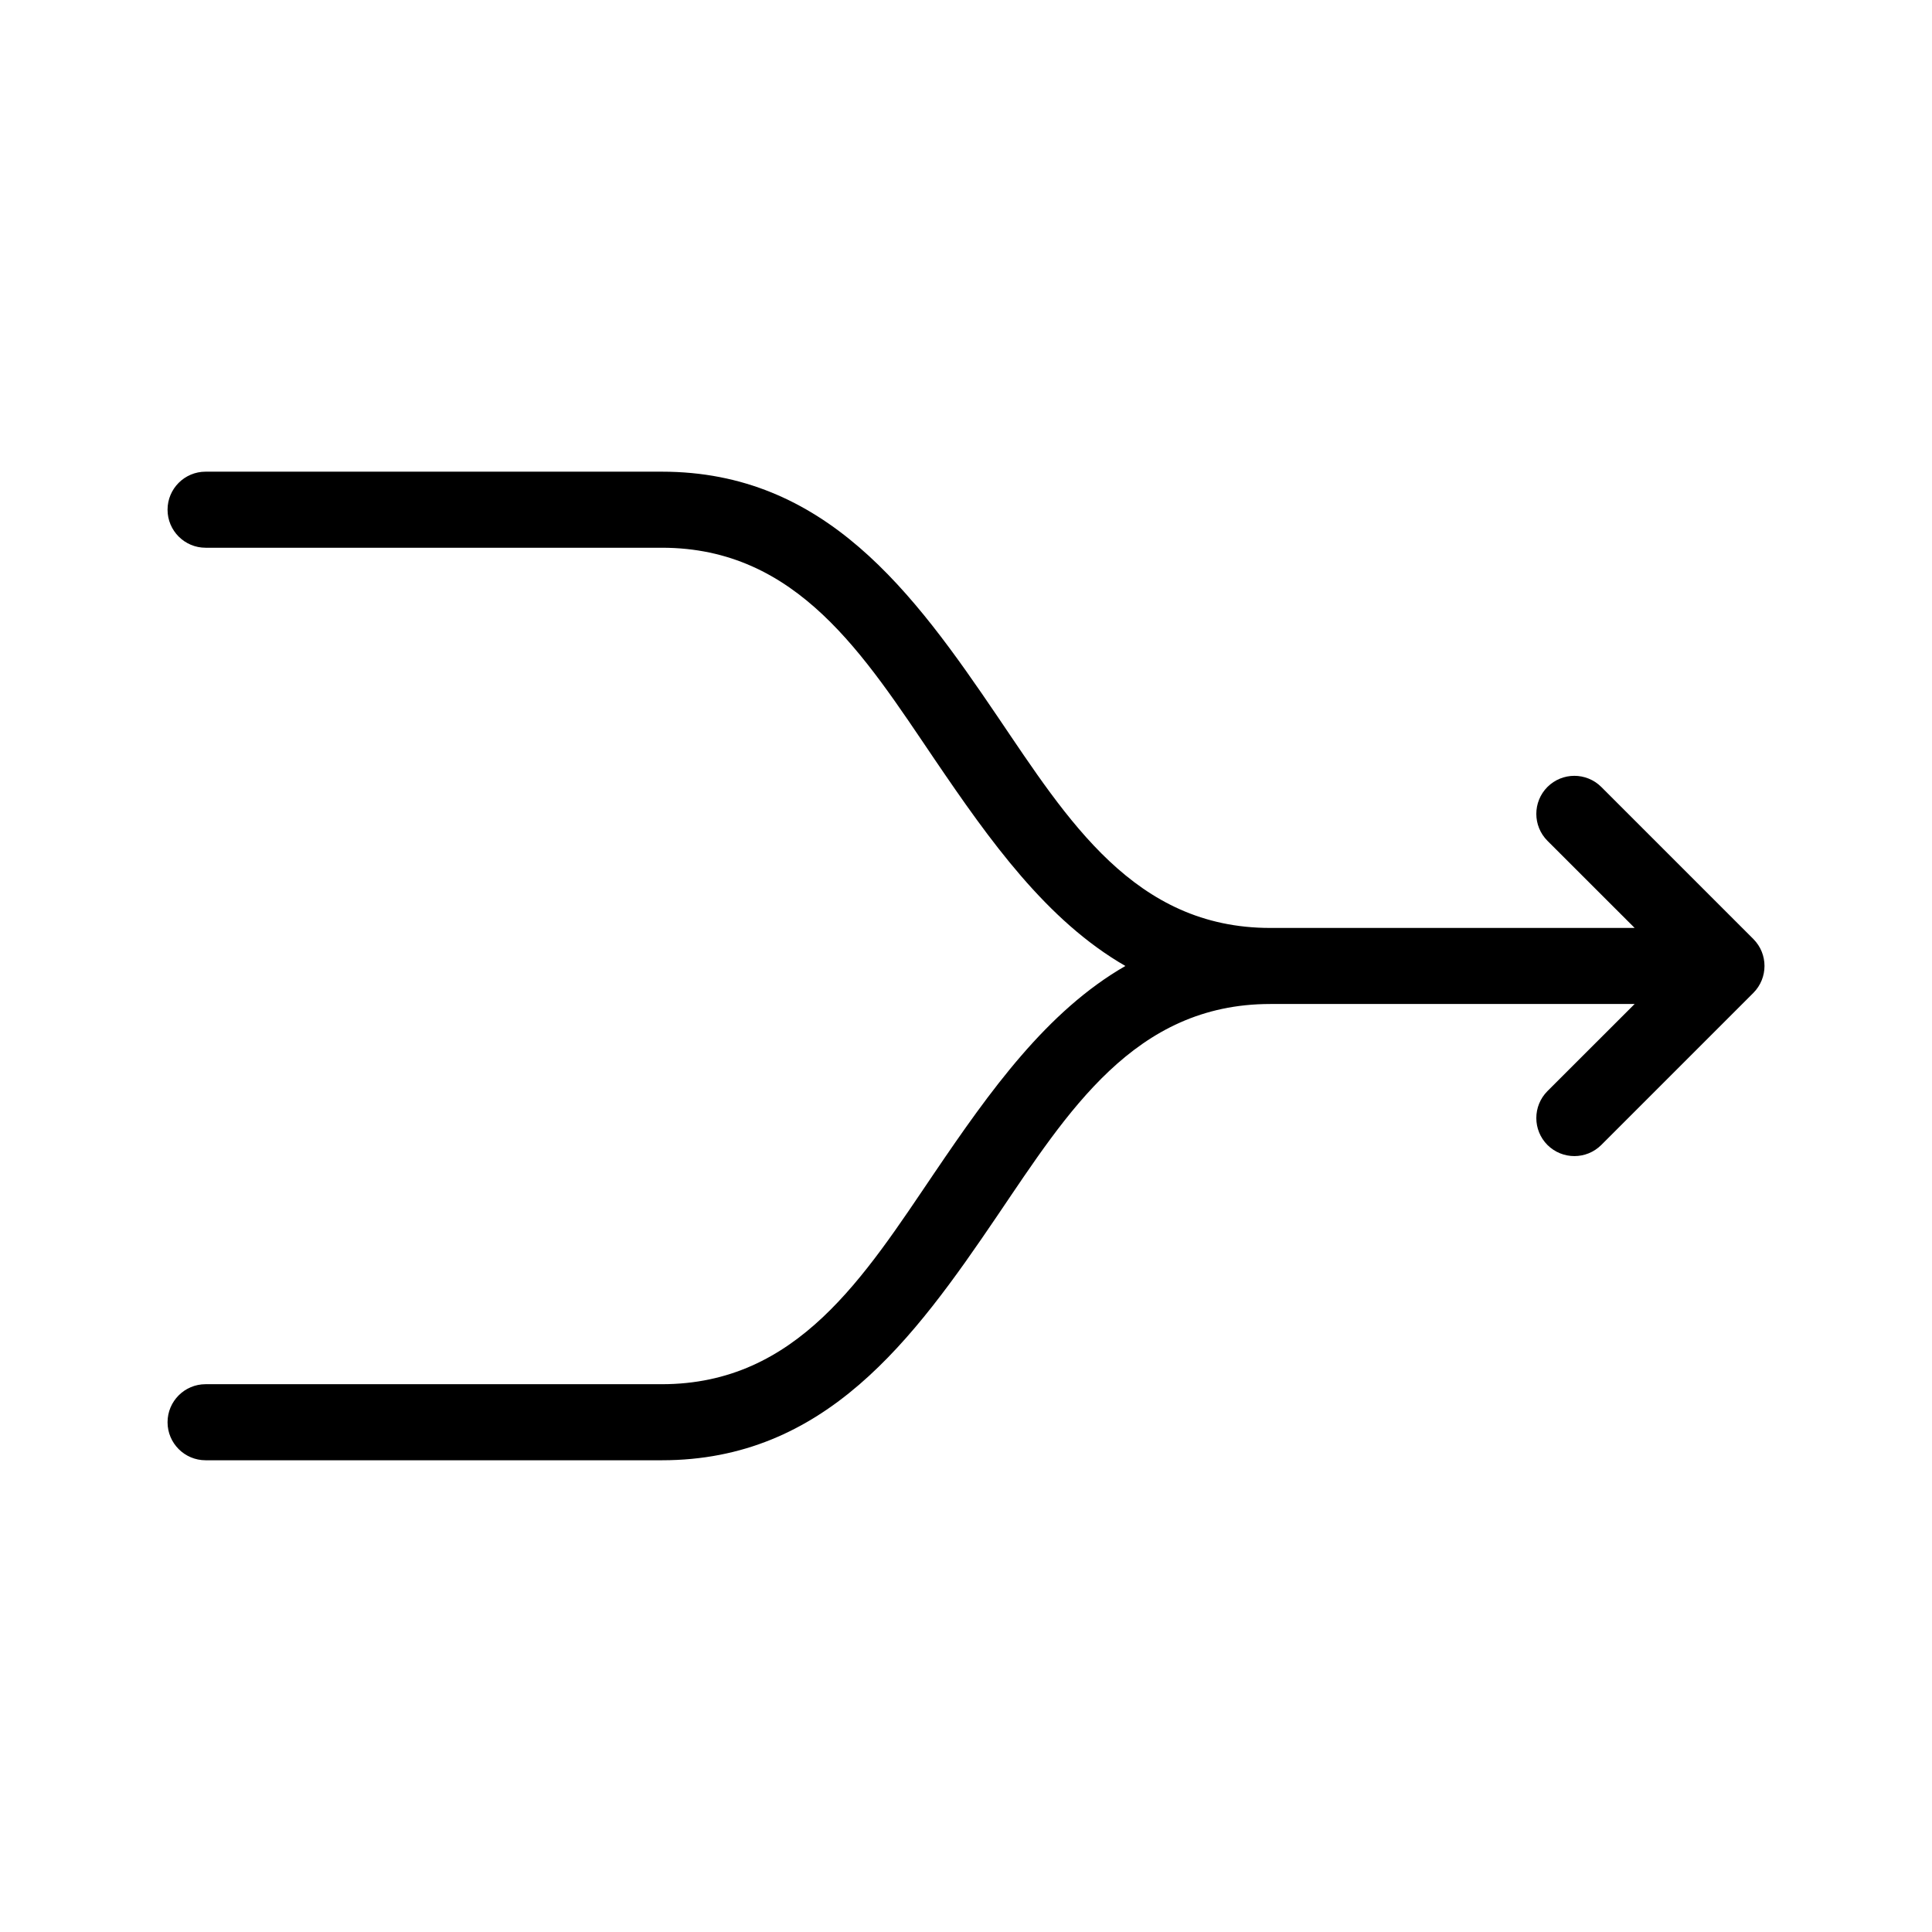
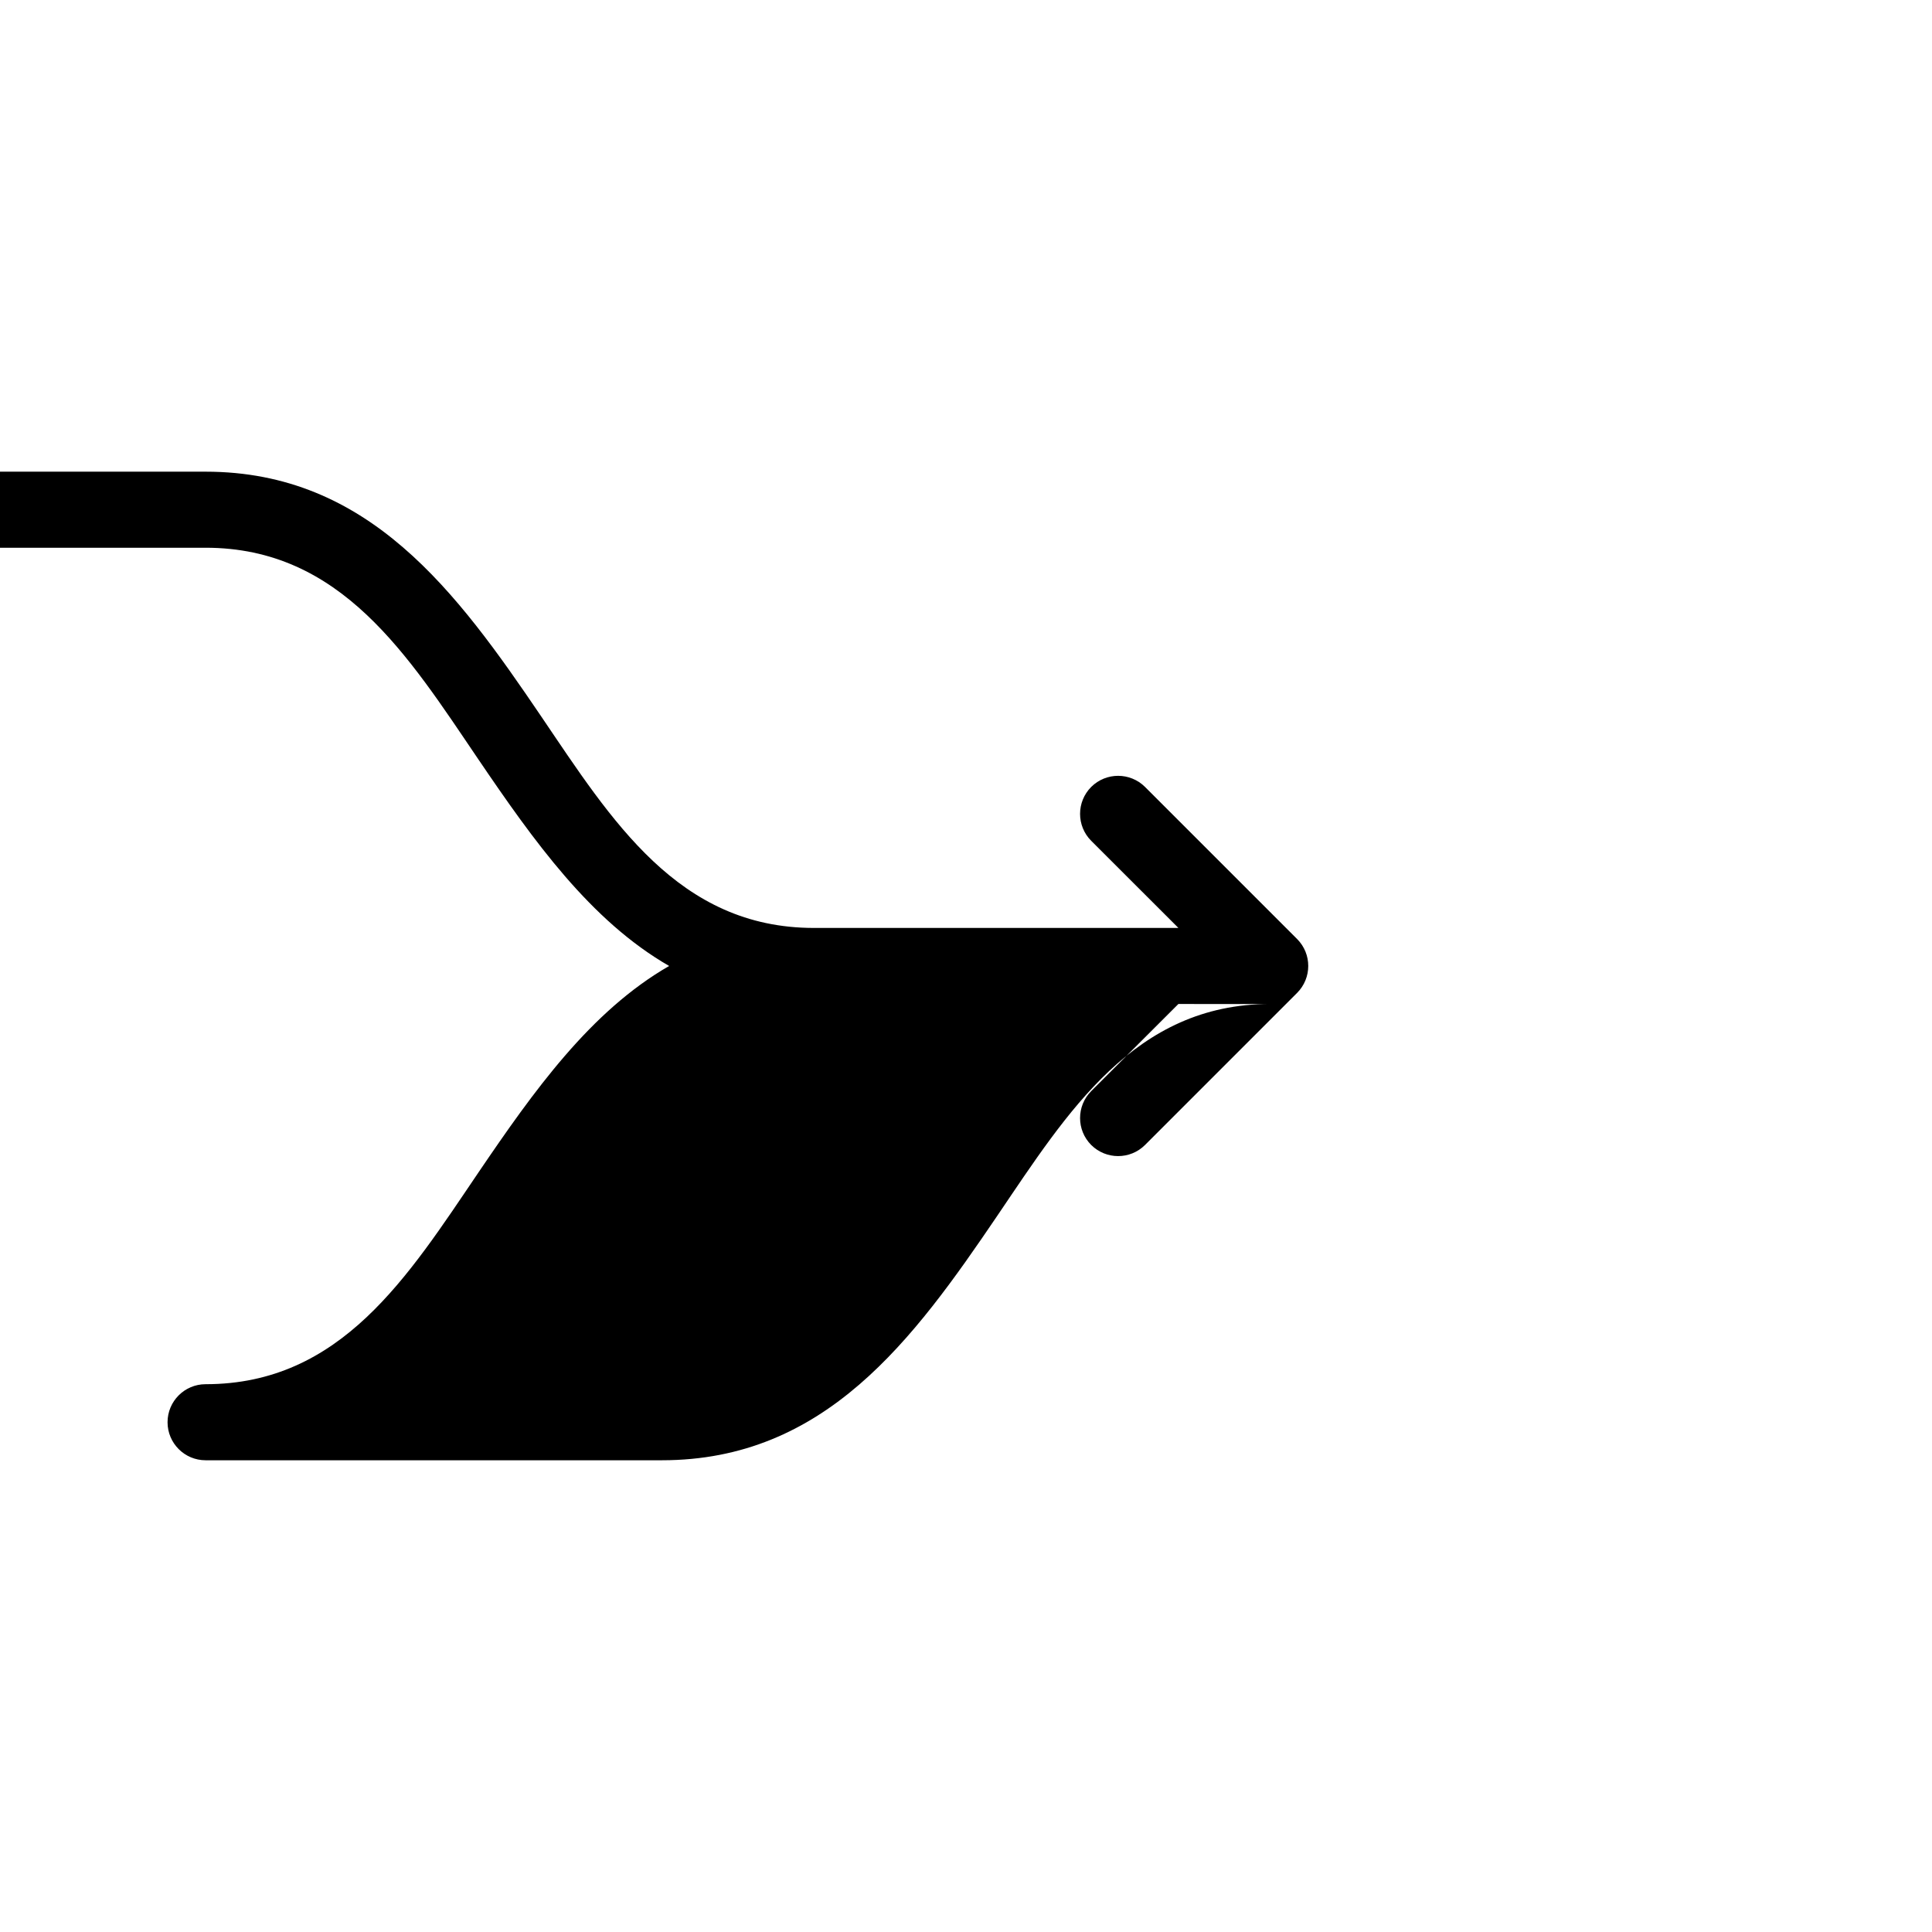
<svg xmlns="http://www.w3.org/2000/svg" fill="#000000" width="800px" height="800px" version="1.1" viewBox="144 144 512 512">
-   <path d="m480.61 410.07c-35.953 0-53.664 28.598-72.266 56.043-22.391 33.031-45.664 64.871-88.953 64.871h-120.91c-5.562 0-10.078-4.516-10.078-10.078s4.516-10.078 10.078-10.078h120.91c35.953 0 53.664-28.598 72.266-56.043 14.691-21.645 29.746-42.805 50.582-54.793-20.836-11.992-35.891-33.152-50.582-54.793-18.602-27.449-36.316-56.043-72.266-56.043h-120.91c-5.562 0-10.078-4.516-10.078-10.078s4.516-10.078 10.078-10.078h120.91c43.289 0 66.562 31.84 88.953 64.871 18.602 27.449 36.316 56.043 72.266 56.043h96.59l-23.113-23.094c-3.93-3.949-3.93-10.316 0-14.27 3.949-3.93 10.316-3.93 14.27 0l40.305 40.305c3.93 3.949 3.93 10.316 0 14.27l-40.305 40.305c-3.949 3.93-10.316 3.93-14.27 0-3.93-3.949-3.93-10.316 0-14.27l23.113-23.094h-96.59z" fill-rule="evenodd" />
+   <path d="m480.61 410.07c-35.953 0-53.664 28.598-72.266 56.043-22.391 33.031-45.664 64.871-88.953 64.871h-120.91c-5.562 0-10.078-4.516-10.078-10.078s4.516-10.078 10.078-10.078c35.953 0 53.664-28.598 72.266-56.043 14.691-21.645 29.746-42.805 50.582-54.793-20.836-11.992-35.891-33.152-50.582-54.793-18.602-27.449-36.316-56.043-72.266-56.043h-120.91c-5.562 0-10.078-4.516-10.078-10.078s4.516-10.078 10.078-10.078h120.91c43.289 0 66.562 31.84 88.953 64.871 18.602 27.449 36.316 56.043 72.266 56.043h96.59l-23.113-23.094c-3.93-3.949-3.93-10.316 0-14.27 3.949-3.93 10.316-3.93 14.27 0l40.305 40.305c3.93 3.949 3.93 10.316 0 14.27l-40.305 40.305c-3.949 3.93-10.316 3.93-14.27 0-3.93-3.949-3.93-10.316 0-14.27l23.113-23.094h-96.59z" fill-rule="evenodd" />
</svg>